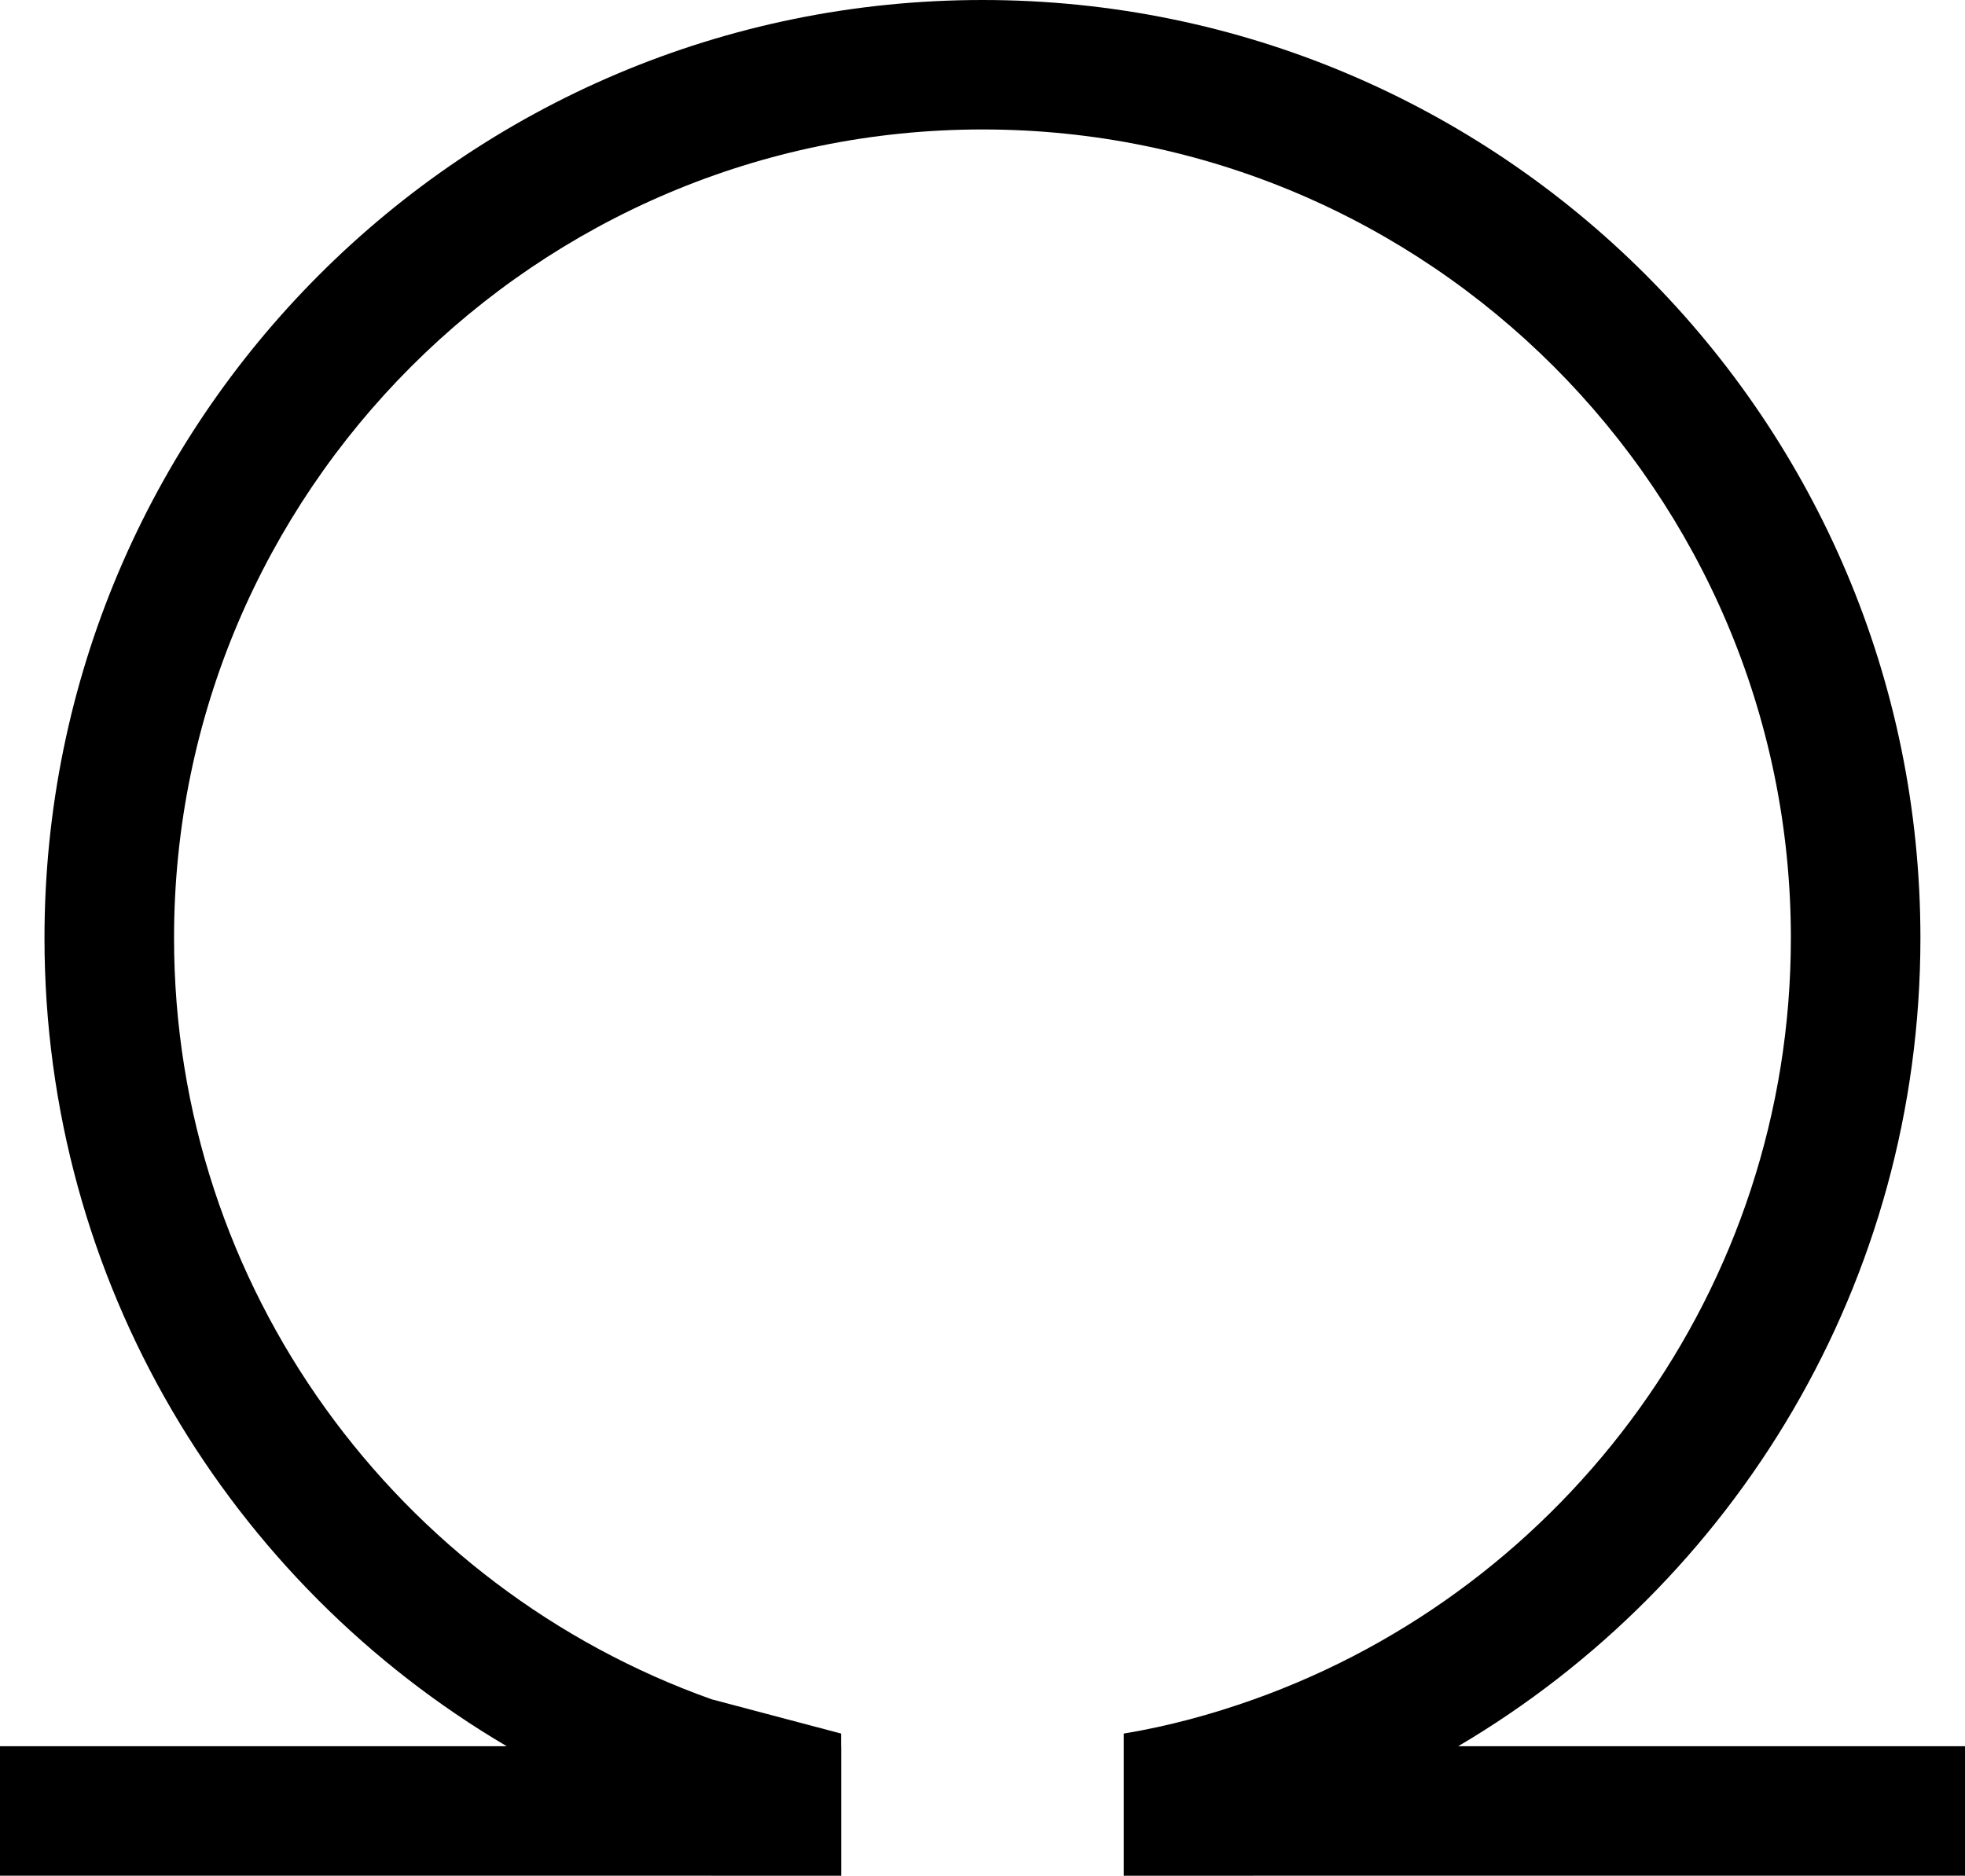
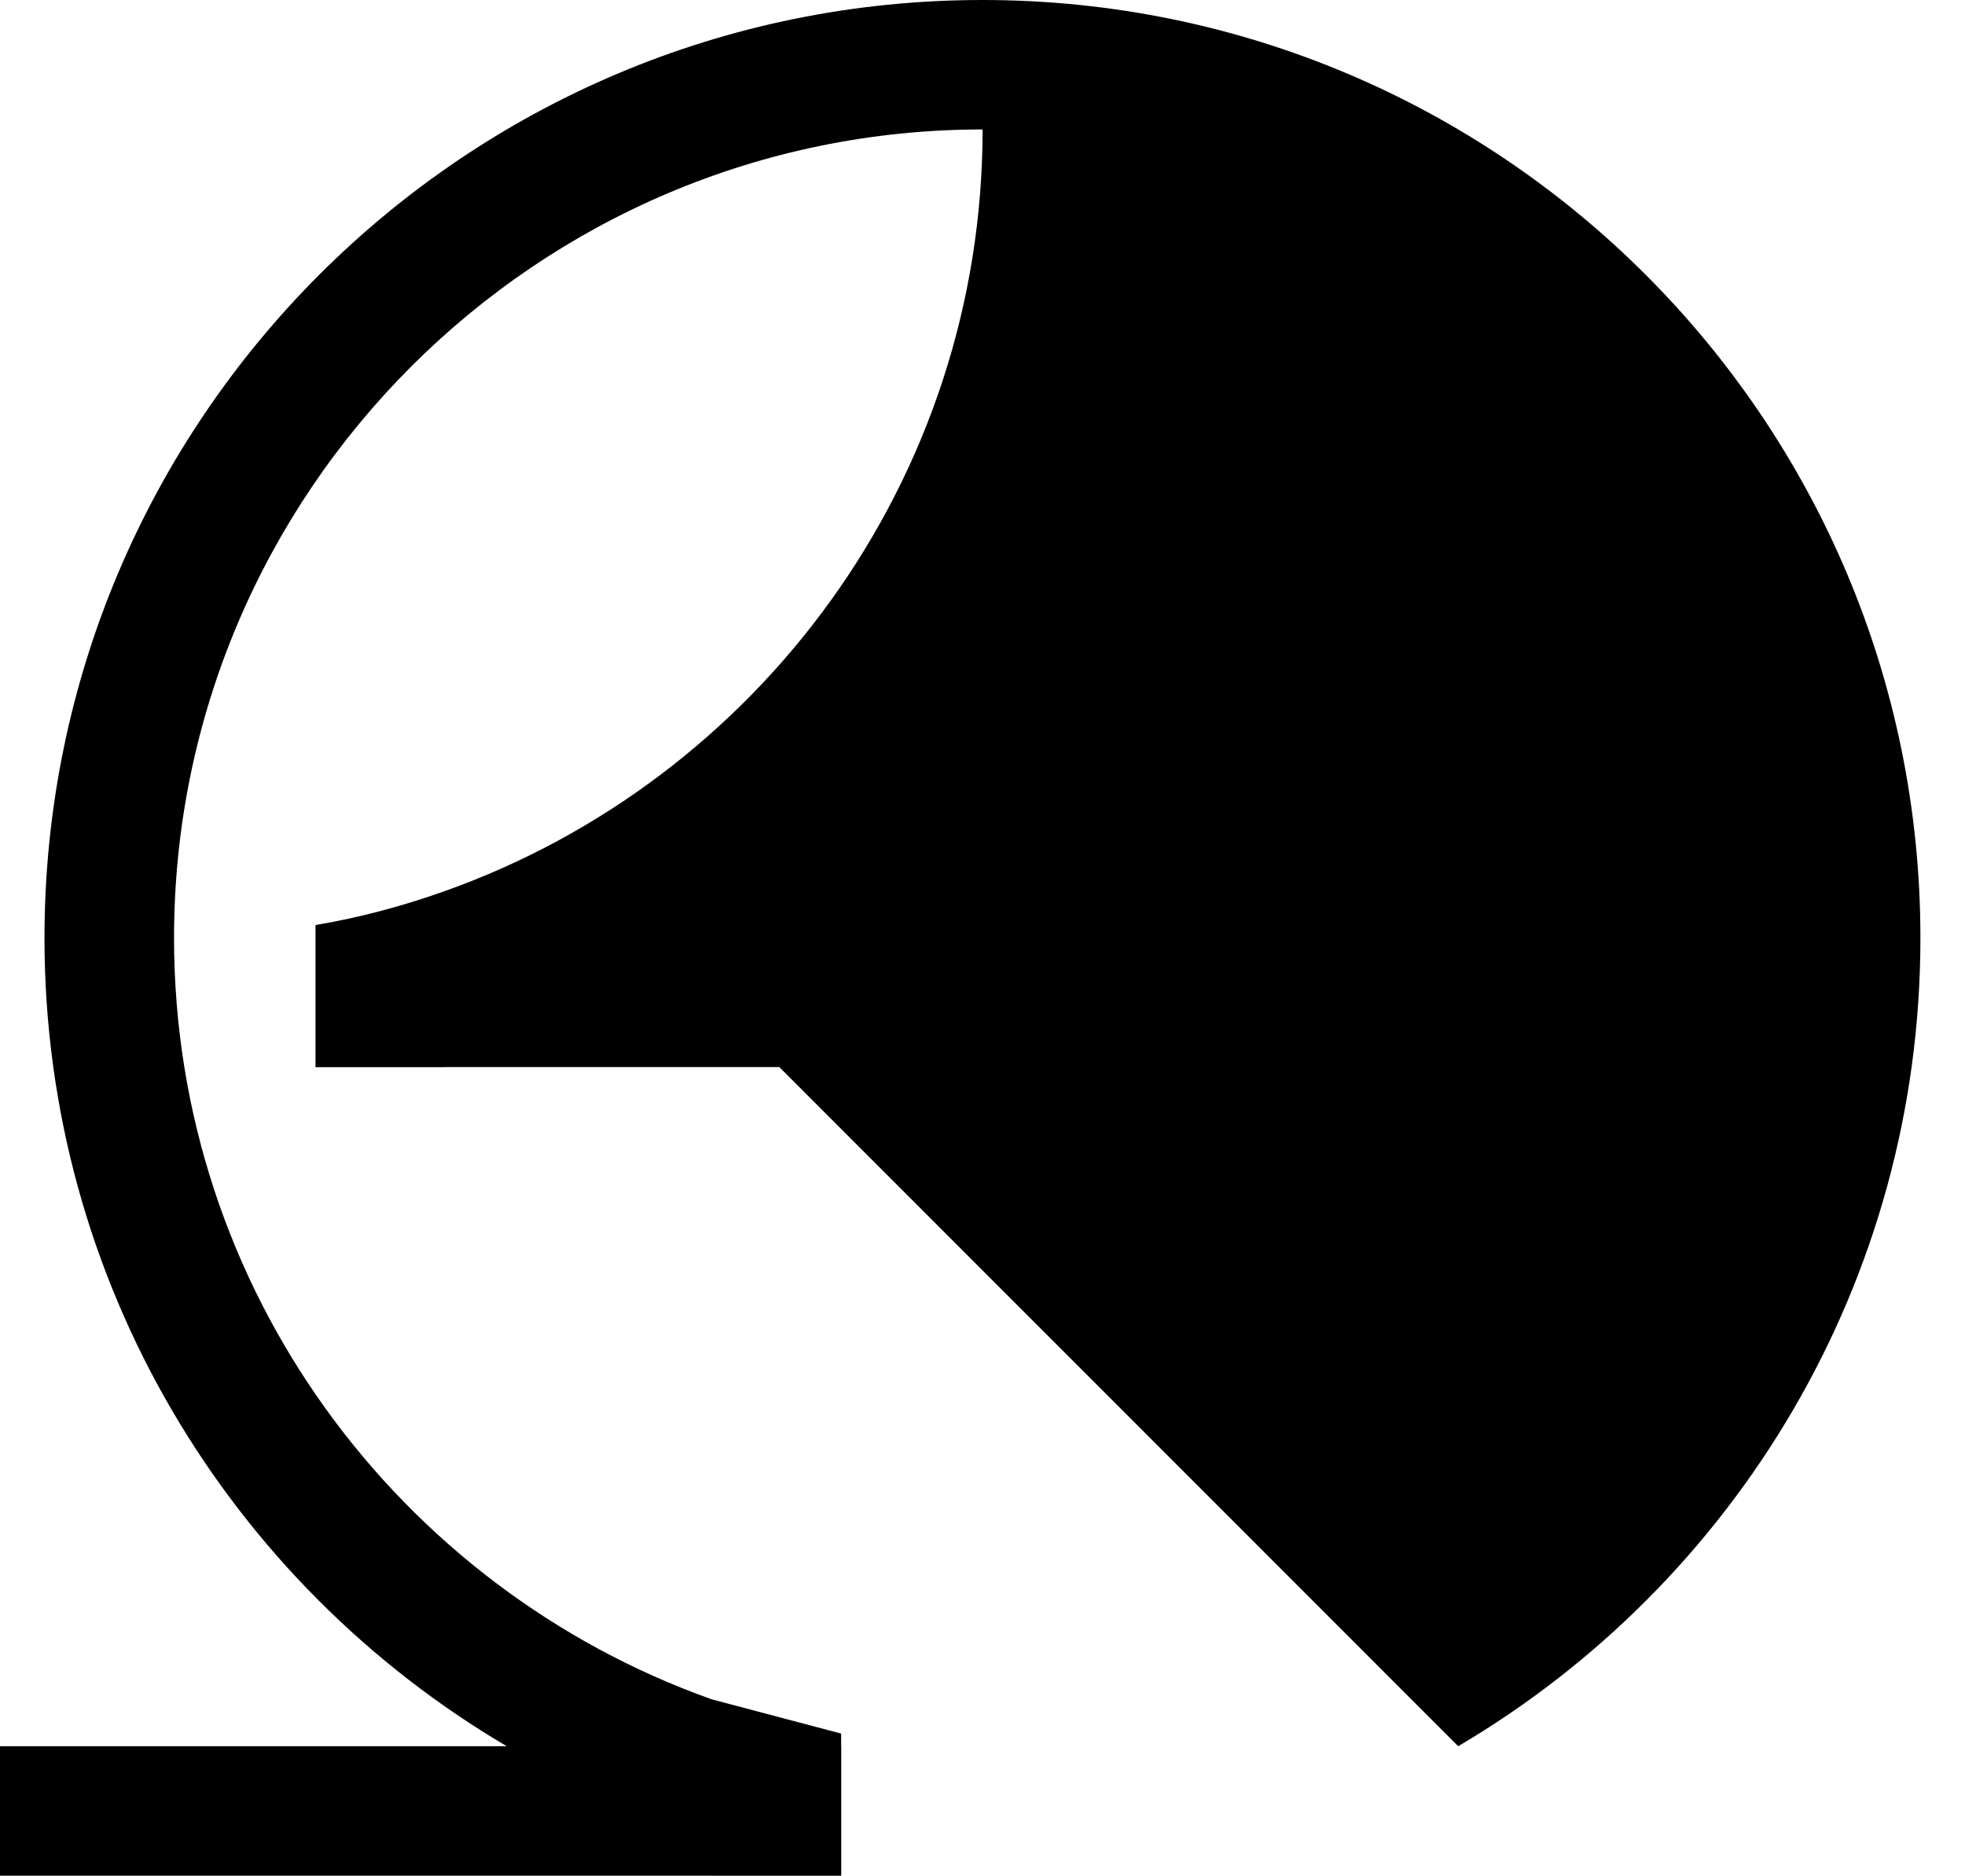
<svg xmlns="http://www.w3.org/2000/svg" id="Layer_1" viewBox="0 0 21.158 20.199">
-   <path d="M15.701,18.804c2.978-1.755,4.977-4.997,4.977-8.703C20.678,4.524,16.157,0,10.58,0,5,0,.479,4.524.479,10.101c0,3.707,1.998,6.948,4.977,8.703H0v1.394h7.663v.001h1.394v-.001h.001v-1.394h-.001v-.136l-1.394-.369c-3.37-1.199-5.789-4.42-5.789-8.198C1.873,5.301,5.781,1.394,10.58,1.394s8.703,3.907,8.703,8.707c0,3.778-2.419,7.002-5.789,8.201-.45.16-.913.286-1.394.366v.136h-0v1.394h0v.001h1.394v-.001h7.664v-1.394h-5.457Z" />
+   <path d="M15.701,18.804c2.978-1.755,4.977-4.997,4.977-8.703C20.678,4.524,16.157,0,10.58,0,5,0,.479,4.524.479,10.101c0,3.707,1.998,6.948,4.977,8.703H0v1.394h7.663v.001h1.394v-.001h.001v-1.394h-.001v-.136l-1.394-.369c-3.37-1.199-5.789-4.42-5.789-8.198C1.873,5.301,5.781,1.394,10.58,1.394c0,3.778-2.419,7.002-5.789,8.201-.45.16-.913.286-1.394.366v.136h-0v1.394h0v.001h1.394v-.001h7.664v-1.394h-5.457Z" />
</svg>